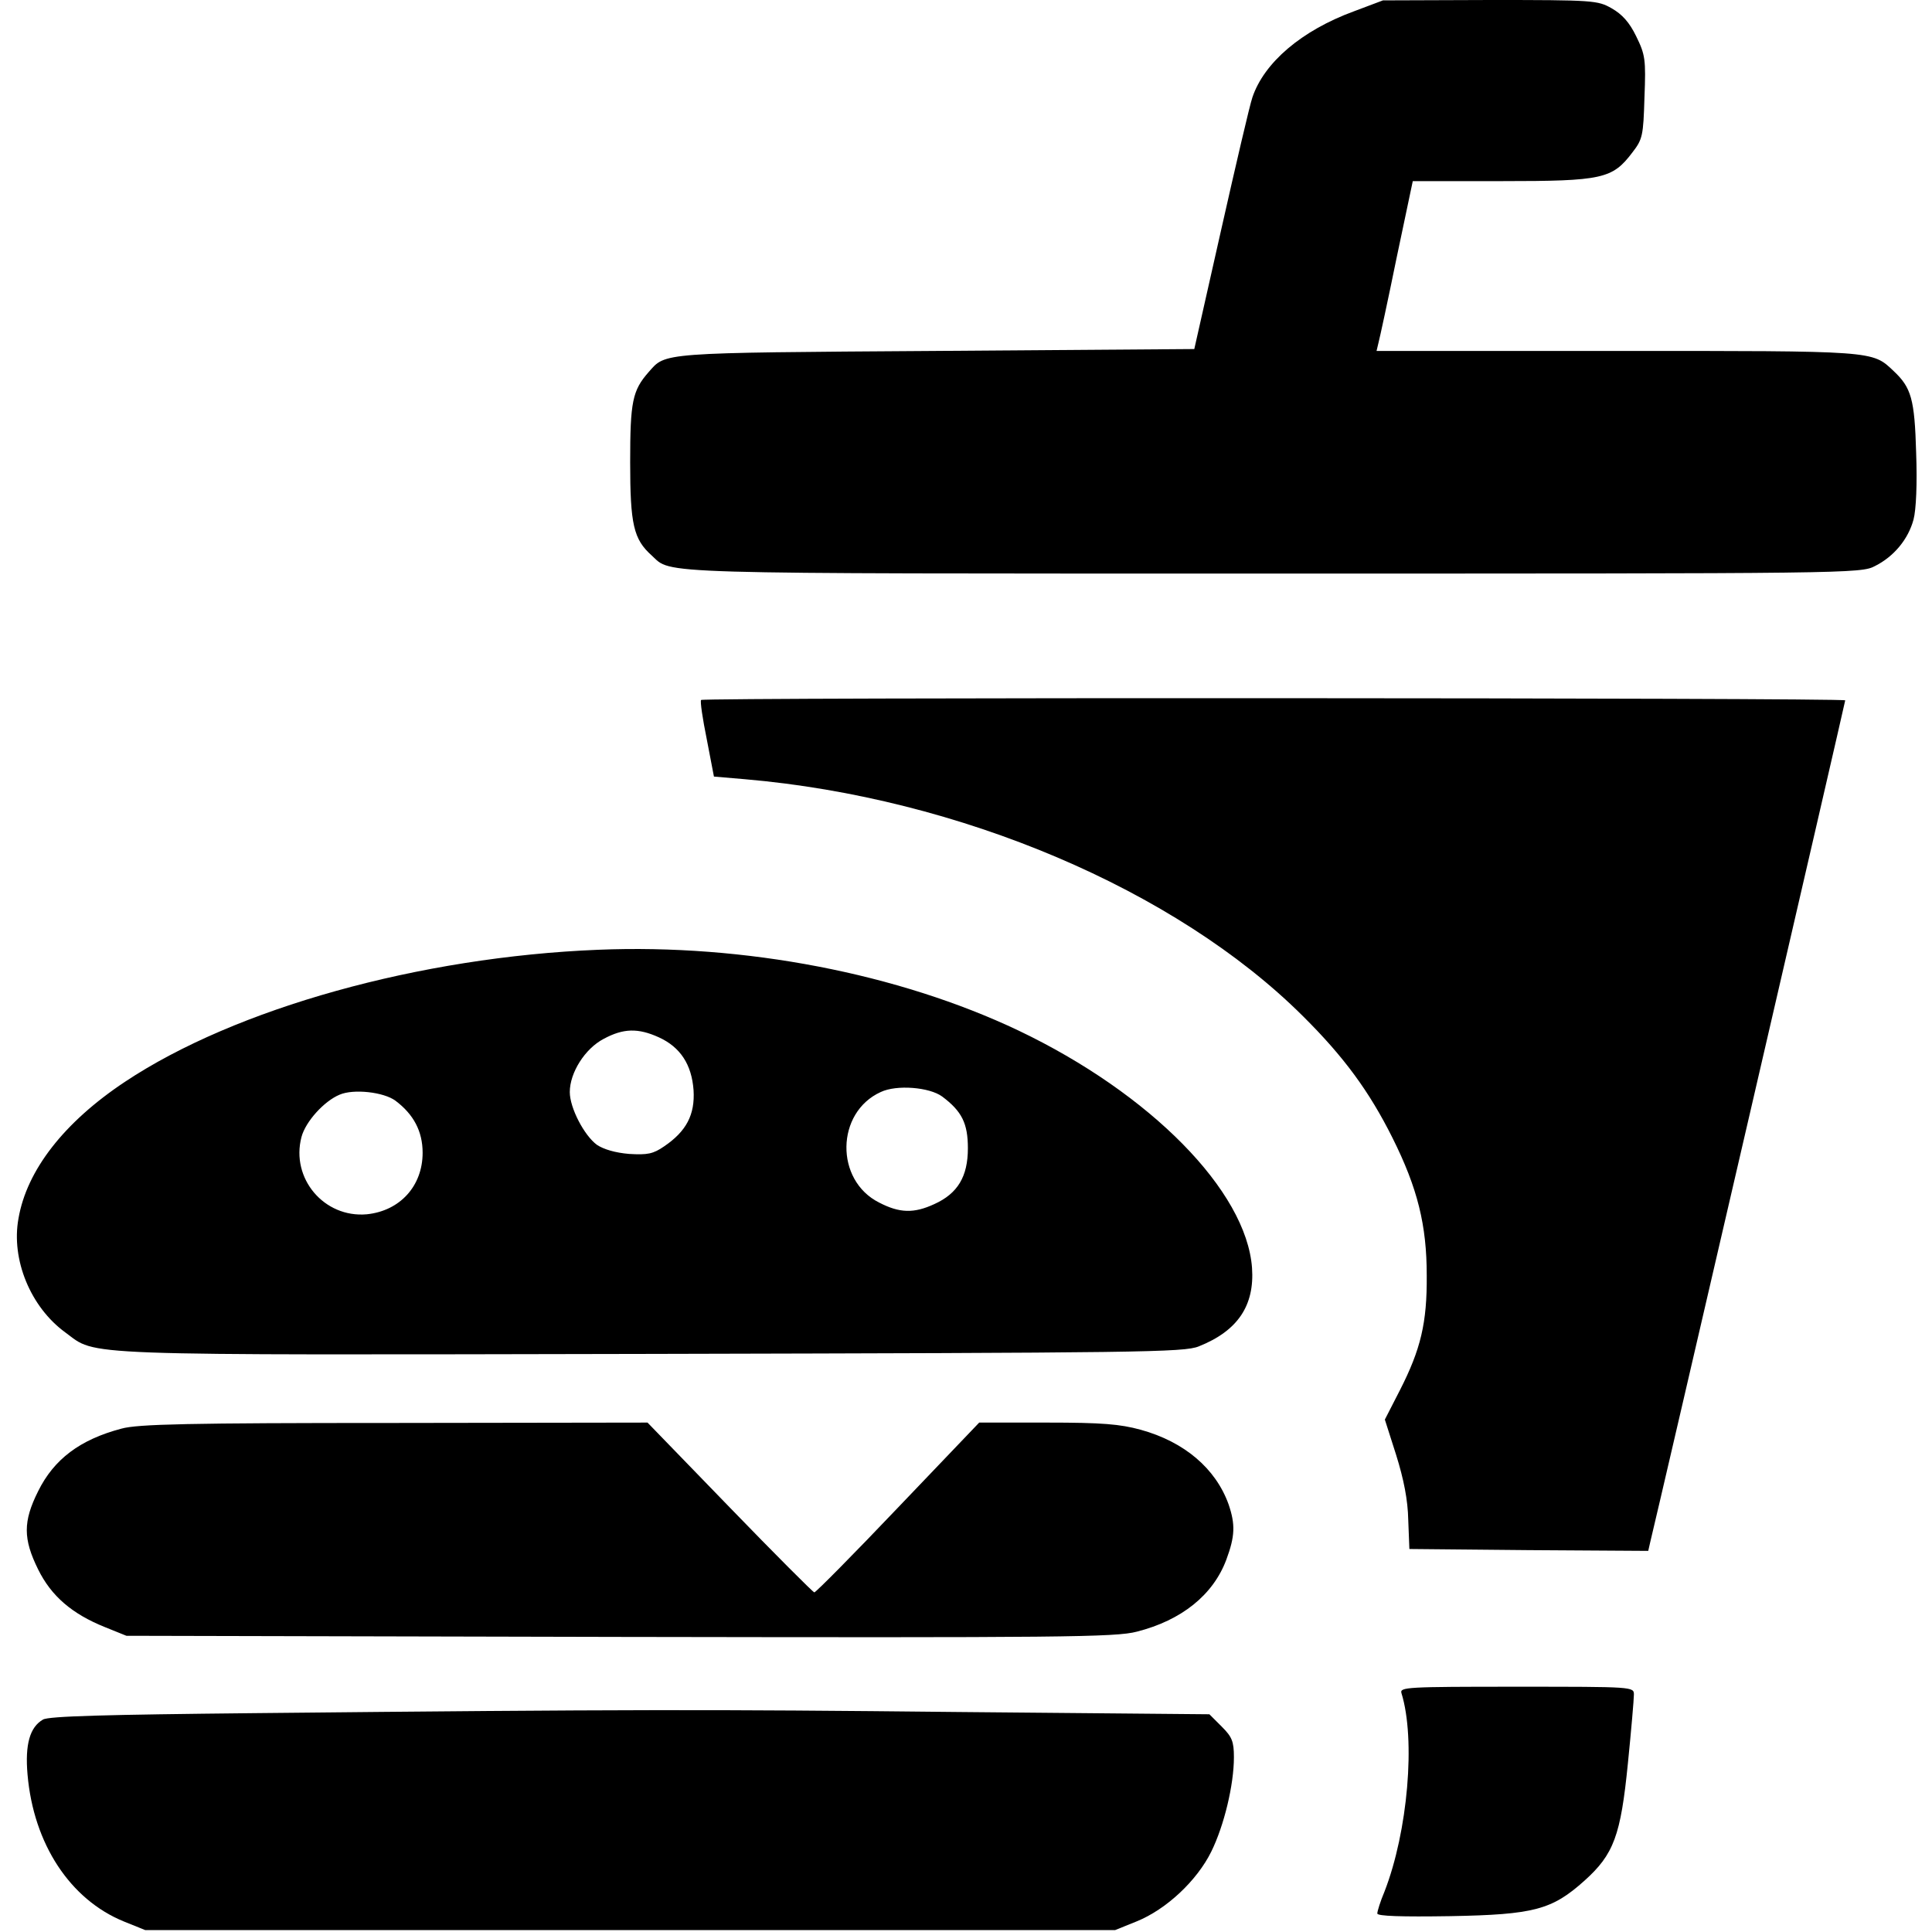
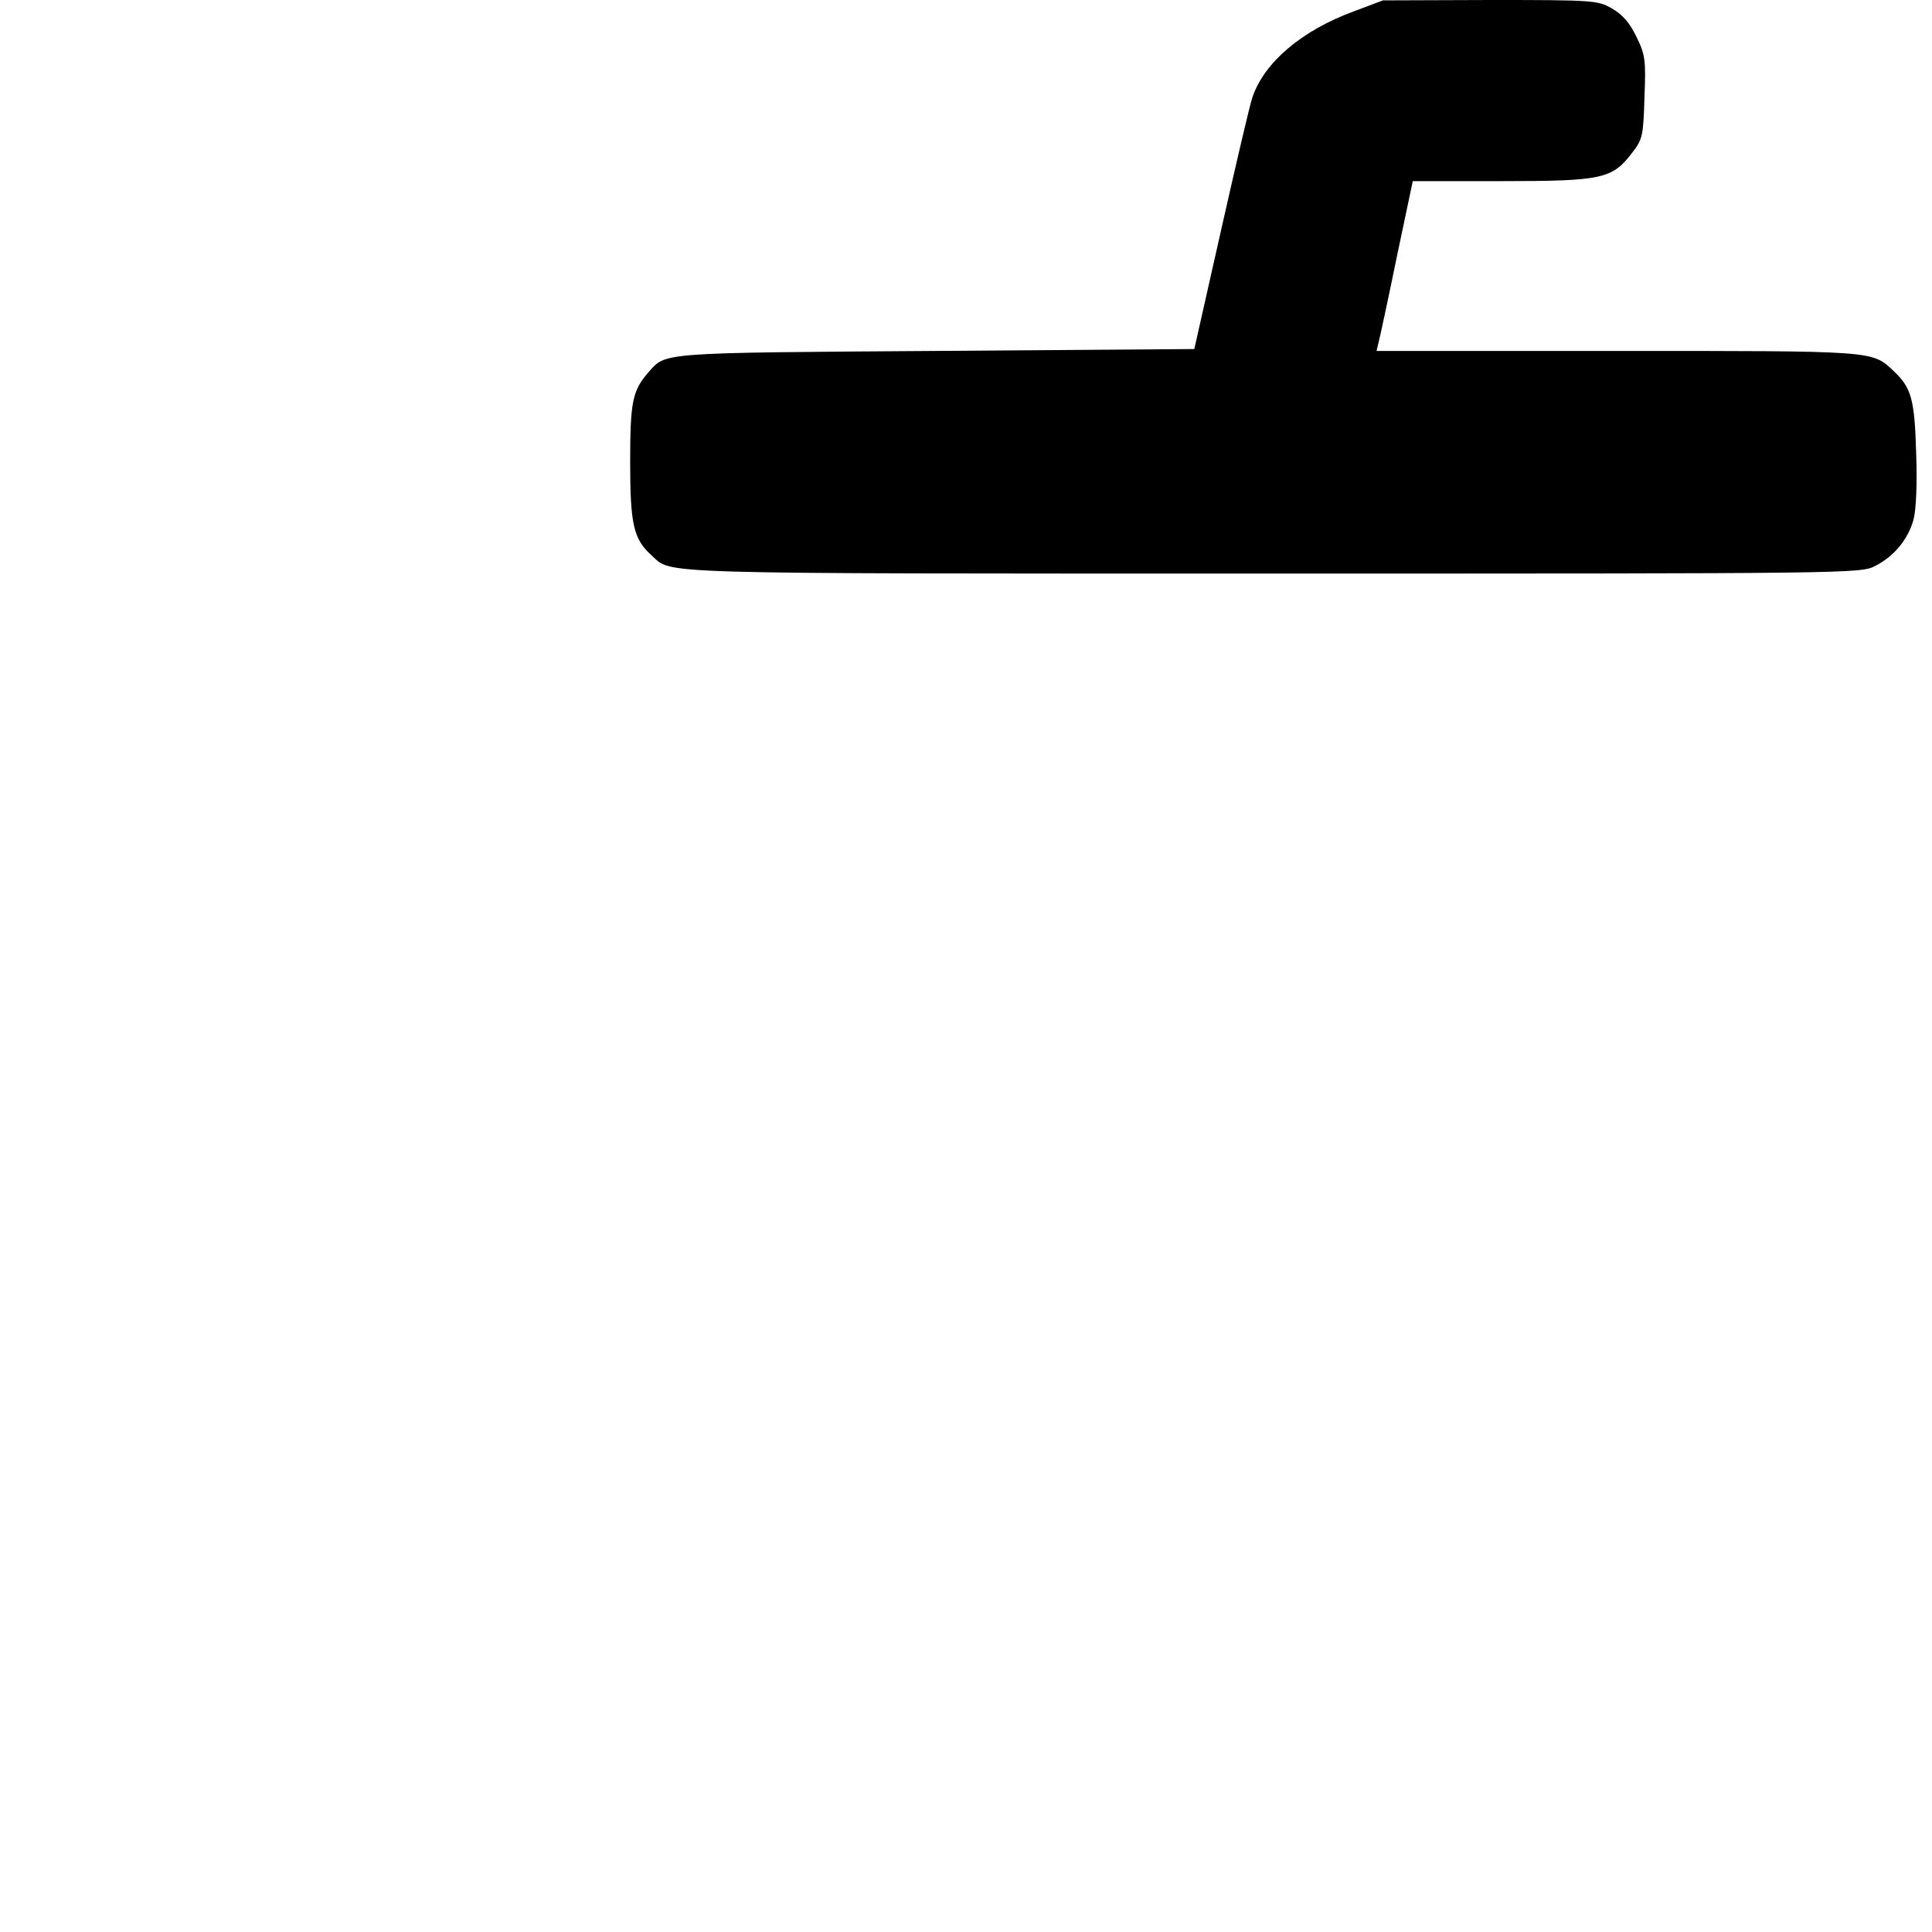
<svg xmlns="http://www.w3.org/2000/svg" version="1.0" width="512pt" height="512pt" viewBox="0 0 512 512" preserveAspectRatio="xMidYMid meet">
  <g transform="translate(0,512) scale(0.1,-0.1)" fill="#000000" stroke="none">
    <path d="M3588 5090 c-139 -51 -238 -136 -269 -228 -7 -20 -44 -179 -83 -352 l-71 -315 -685 -5 c-737 -5 -715 -4 -761 -56 -43 -49 -49 -78 -49 -239 0 -165 9 -204 57 -247 55 -50 -24 -48 1648 -48 1524 0 1557 0 1594 20 50 25 88 71 102 123 7 26 10 95 7 177 -4 143 -13 173 -60 217 -57 54 -47 53 -734 53 l-636 0 5 21 c3 11 25 112 48 225 l43 204 236 0 c267 0 293 6 346 76 27 35 29 44 32 146 4 101 2 113 -22 162 -18 37 -37 58 -65 74 -37 21 -48 22 -322 22 l-284 -1 -77 -29z" />
-     <path d="M1858 3265 c-3 -3 4 -50 15 -104 l19 -99 82 -7 c569 -49 1142 -293 1478 -627 110 -109 177 -201 238 -323 67 -134 91 -232 91 -365 1 -126 -16 -196 -71 -304 l-40 -78 30 -94 c20 -64 31 -119 32 -172 l3 -77 316 -3 317 -2 5 22 c18 72 517 2227 517 2232 0 7 -3025 8 -3032 1z" />
-     <path d="M1585 2603 c-472 -19 -961 -155 -1254 -350 -161 -107 -260 -234 -282 -362 -20 -109 32 -235 124 -302 86 -63 5 -60 1553 -57 1297 3 1412 4 1451 20 103 41 148 108 141 208 -15 204 -269 462 -619 629 -318 151 -726 230 -1114 214z m161 -232 c57 -26 87 -72 92 -140 4 -65 -19 -109 -78 -149 -29 -20 -44 -23 -93 -20 -36 3 -67 12 -85 24 -34 25 -72 98 -72 140 0 51 40 115 90 141 52 28 91 29 146 4z m751 -157 c52 -39 68 -71 68 -137 0 -75 -27 -120 -89 -148 -54 -25 -92 -24 -146 4 -118 59 -115 239 4 293 42 20 129 13 163 -12z m-1449 -11 c48 -36 72 -81 72 -138 0 -88 -60 -154 -148 -163 -113 -10 -202 95 -173 205 11 41 60 95 101 112 37 16 117 7 148 -16z" />
-     <path d="M322 1334 c-110 -29 -179 -81 -221 -166 -40 -80 -40 -126 0 -207 35 -71 90 -118 177 -153 l57 -23 1308 -3 c1169 -2 1314 -1 1370 14 118 30 202 97 237 191 23 62 24 93 6 146 -34 95 -117 166 -233 198 -55 15 -102 19 -248 19 l-180 0 -215 -225 c-118 -124 -218 -225 -222 -225 -3 0 -104 101 -224 225 l-218 225 -670 -1 c-546 0 -681 -3 -724 -15z" />
-     <path d="M3714 633 c38 -122 17 -367 -45 -526 -11 -26 -19 -52 -19 -58 0 -7 64 -9 193 -7 223 4 270 17 356 94 78 70 96 120 115 310 9 89 16 171 16 183 0 21 -1 21 -311 21 -291 0 -310 -1 -305 -17z" />
-     <path d="M675 580 c-396 -4 -546 -8 -561 -17 -35 -20 -48 -66 -41 -146 16 -184 113 -331 255 -389 l57 -23 1285 0 1285 0 57 23 c79 32 160 108 198 185 34 69 60 177 60 250 0 42 -5 54 -32 81 l-33 33 -664 6 c-668 7 -873 7 -1866 -3z" />
  </g>
</svg>